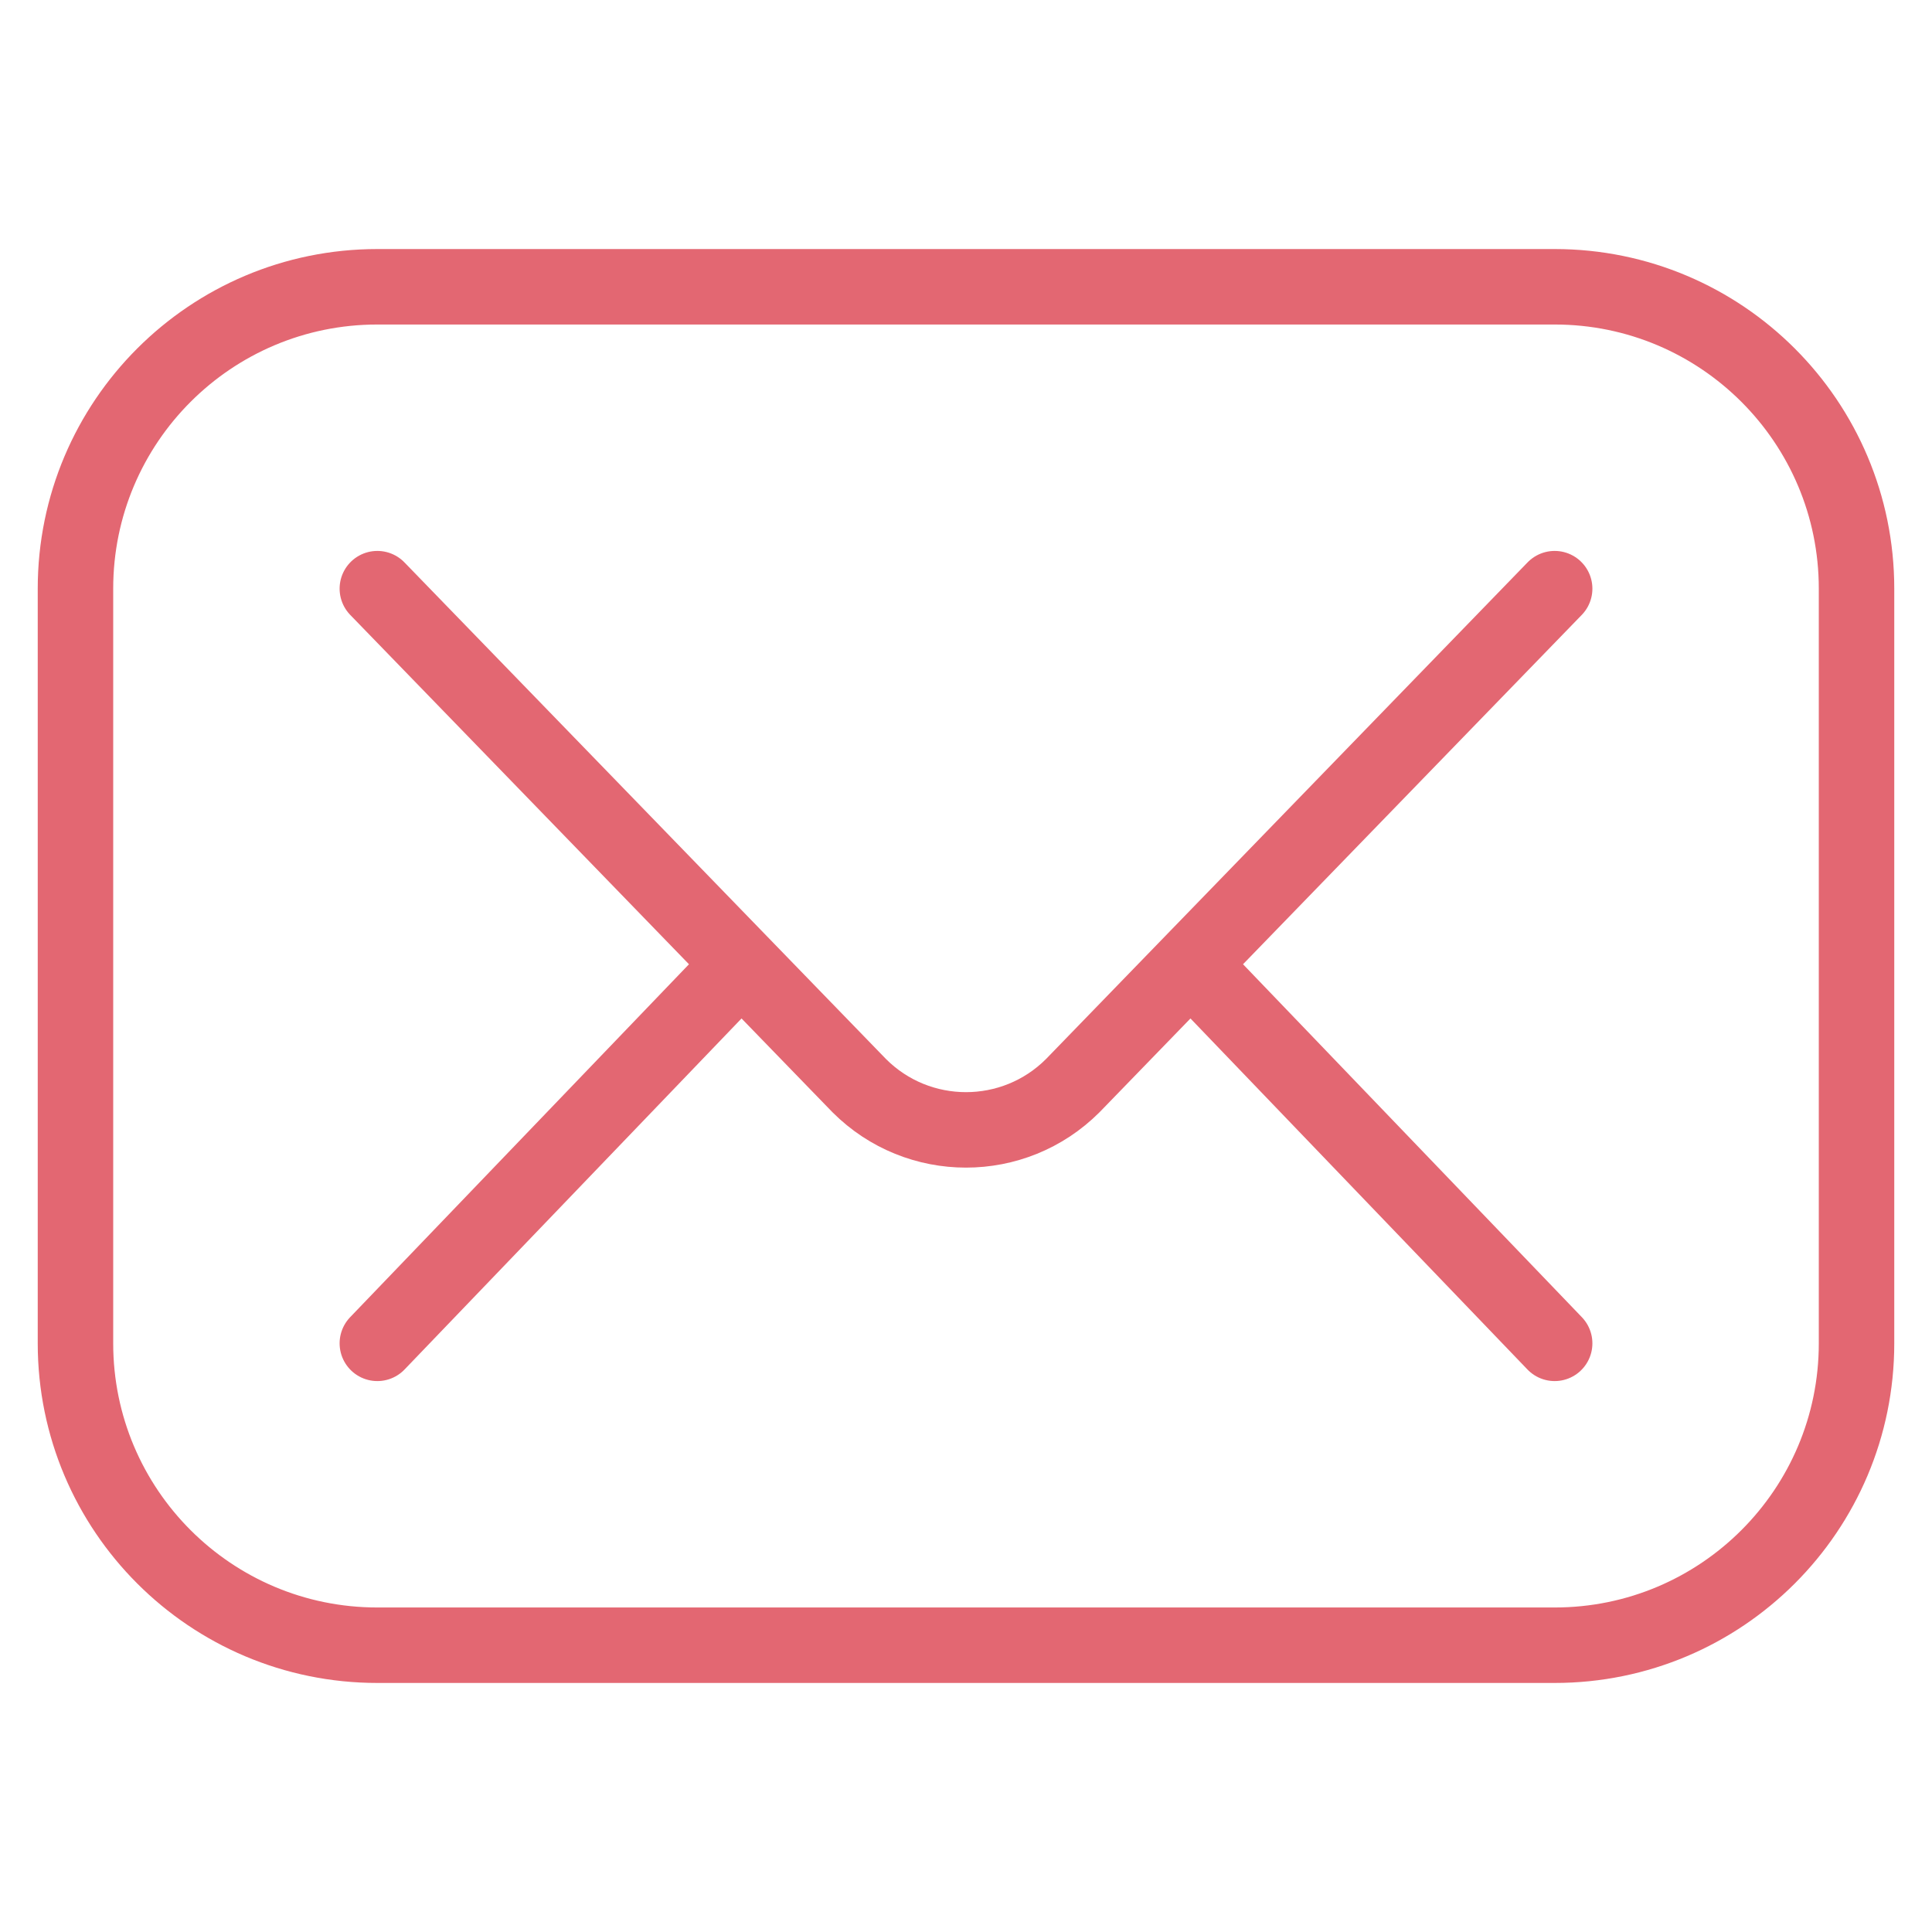
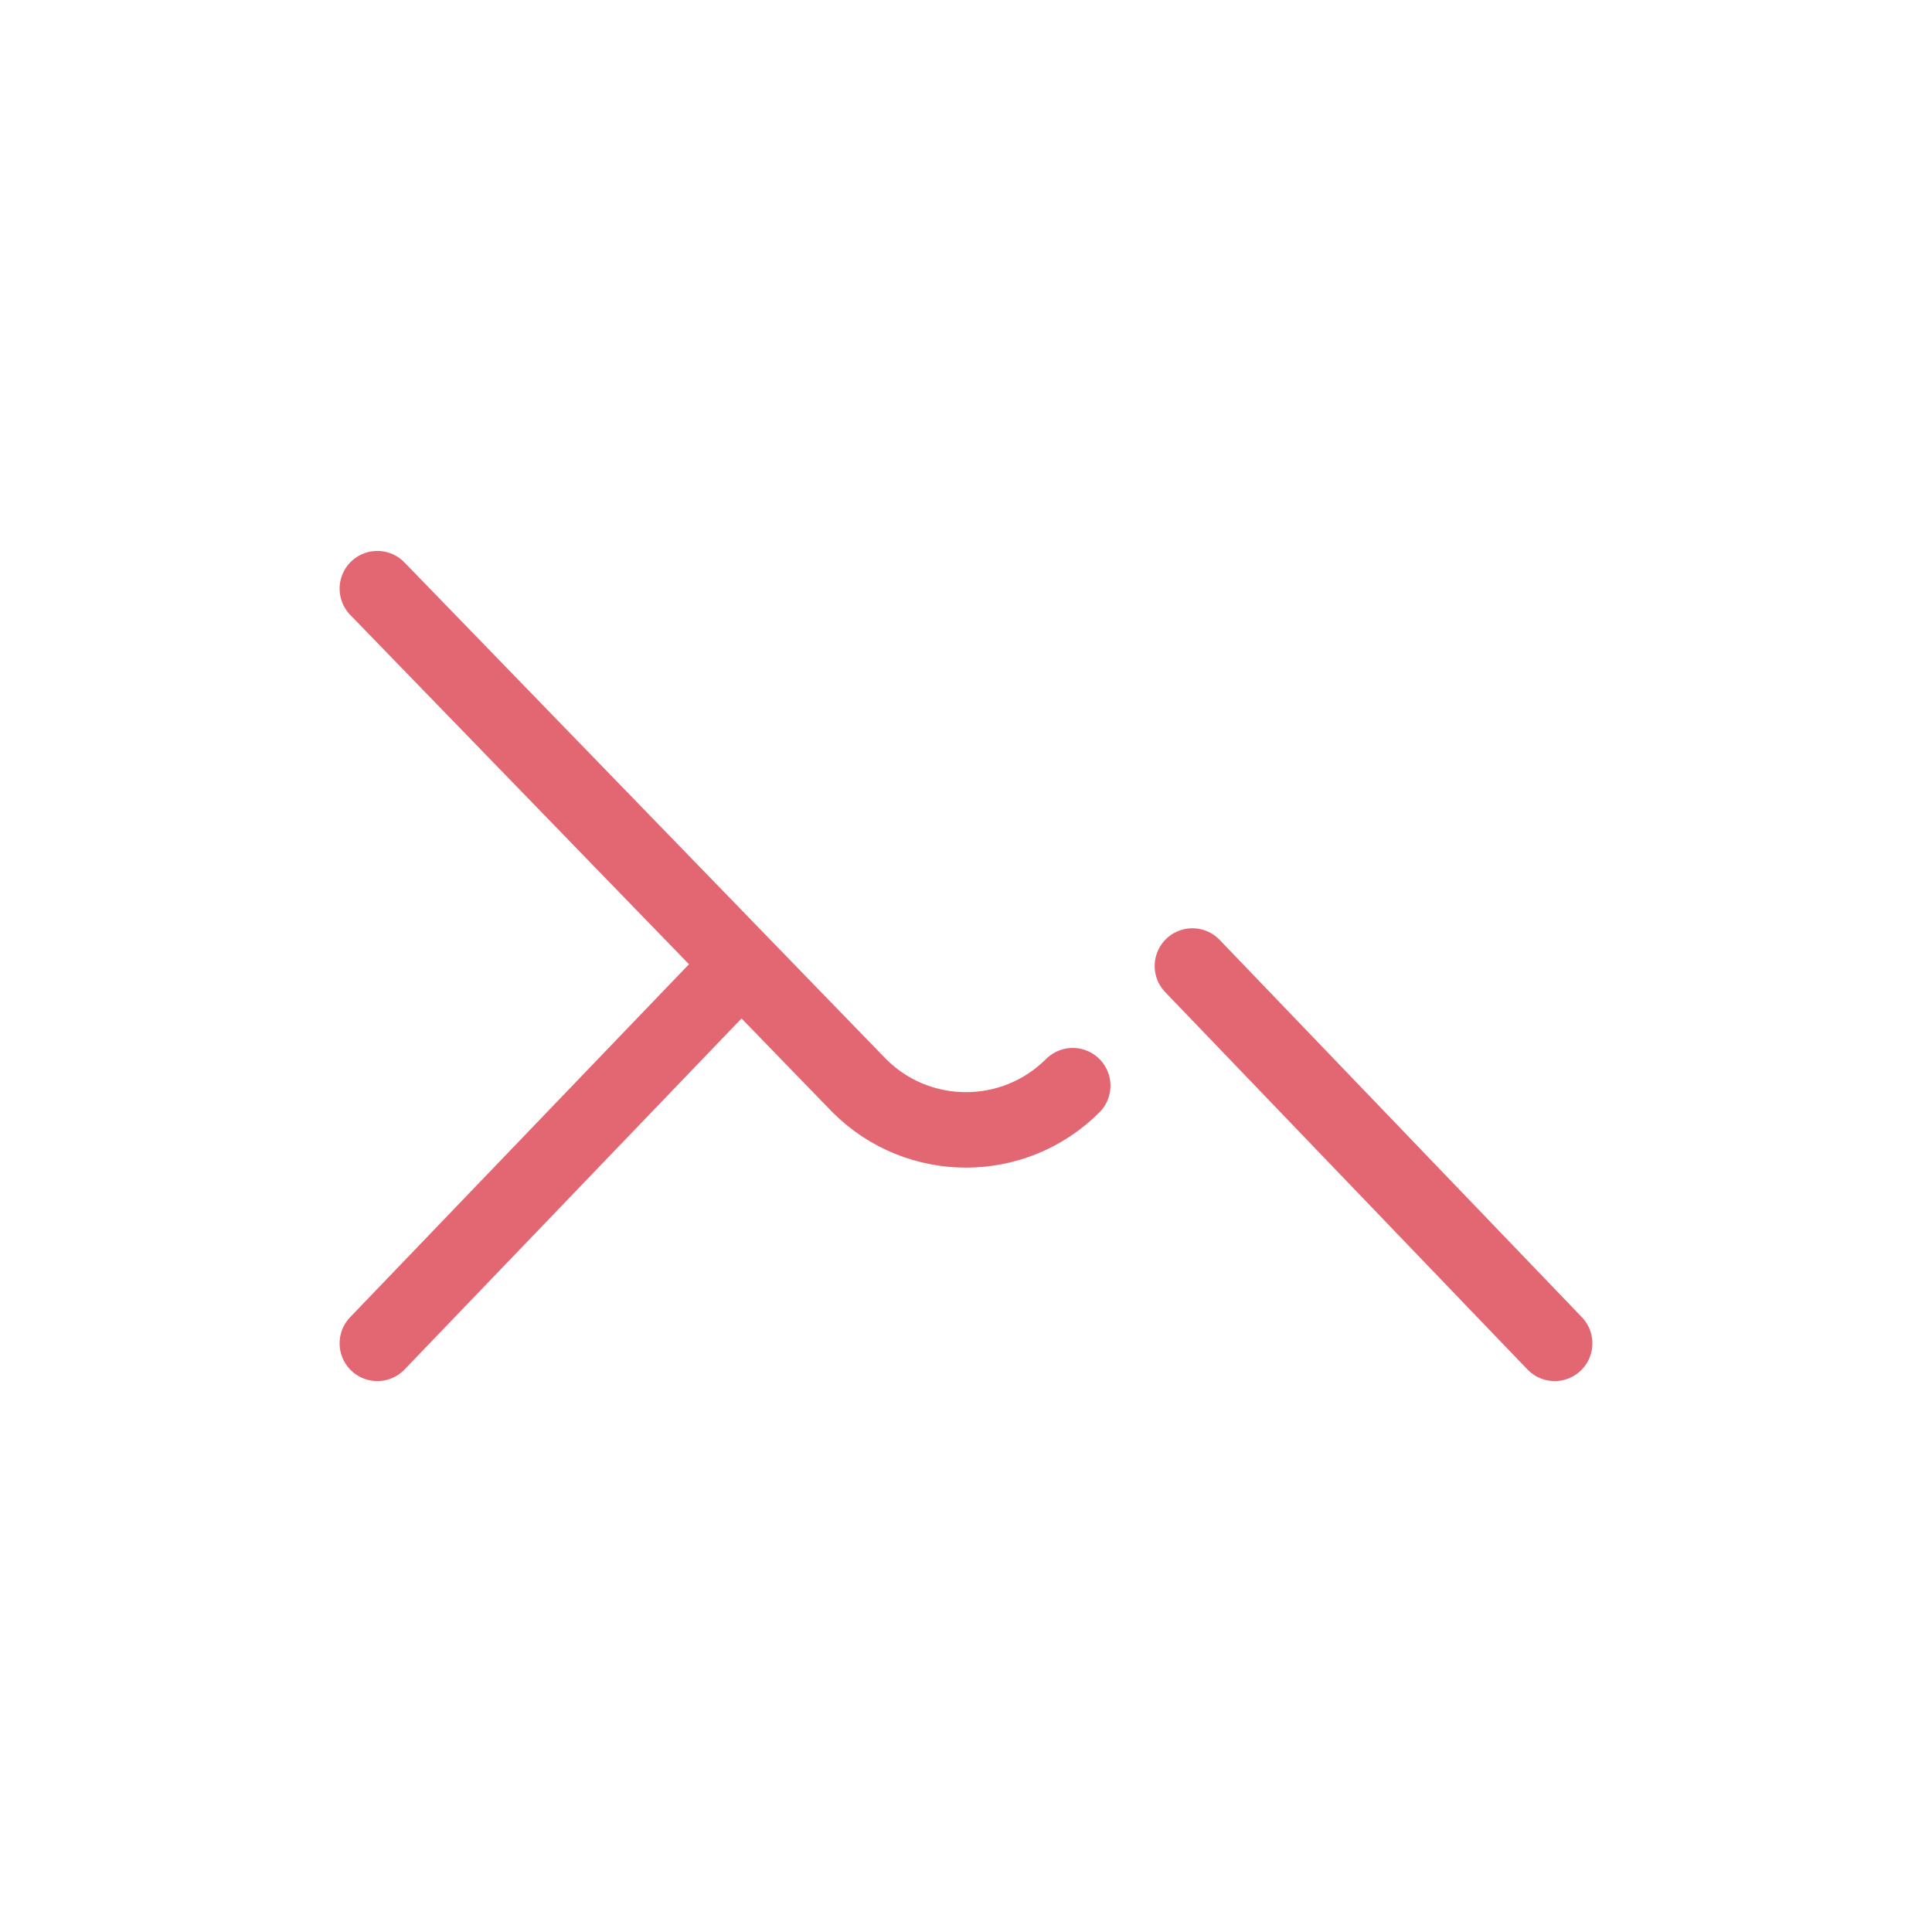
<svg xmlns="http://www.w3.org/2000/svg" version="1.1" width="512" height="512" x="0" y="0" viewBox="0 0 512 512" style="enable-background:new 0 0 512 512" xml:space="preserve" class="">
  <g>
-     <path d="M412 436H100c-44.183 0-80-35.817-80-80V156c0-44.183 35.817-80 80-80h312c44.183 0 80 35.817 80 80v200c0 44.183-35.817 80-80 80z" style="stroke-width: 20; stroke-linecap: round; stroke-linejoin: round; stroke-miterlimit: 10;" fill="none" stroke="#e36772" stroke-width="20" stroke-linecap="round" stroke-linejoin="round" stroke-miterlimit="10" data-original="#000000" opacity="1" class="" />
-     <path d="m100 156 127.716 131.716c15.621 15.621 40.948 15.621 56.569 0L412 156M100 356l96-100M316 256l96 100" style="stroke-width: 20; stroke-linecap: round; stroke-linejoin: round; stroke-miterlimit: 10;" fill="none" stroke="#e36772" stroke-width="20" stroke-linecap="round" stroke-linejoin="round" stroke-miterlimit="10" data-original="#000000" opacity="1" class="" />
+     <path d="m100 156 127.716 131.716c15.621 15.621 40.948 15.621 56.569 0M100 356l96-100M316 256l96 100" style="stroke-width: 20; stroke-linecap: round; stroke-linejoin: round; stroke-miterlimit: 10;" fill="none" stroke="#e36772" stroke-width="20" stroke-linecap="round" stroke-linejoin="round" stroke-miterlimit="10" data-original="#000000" opacity="1" class="" />
  </g>
</svg>